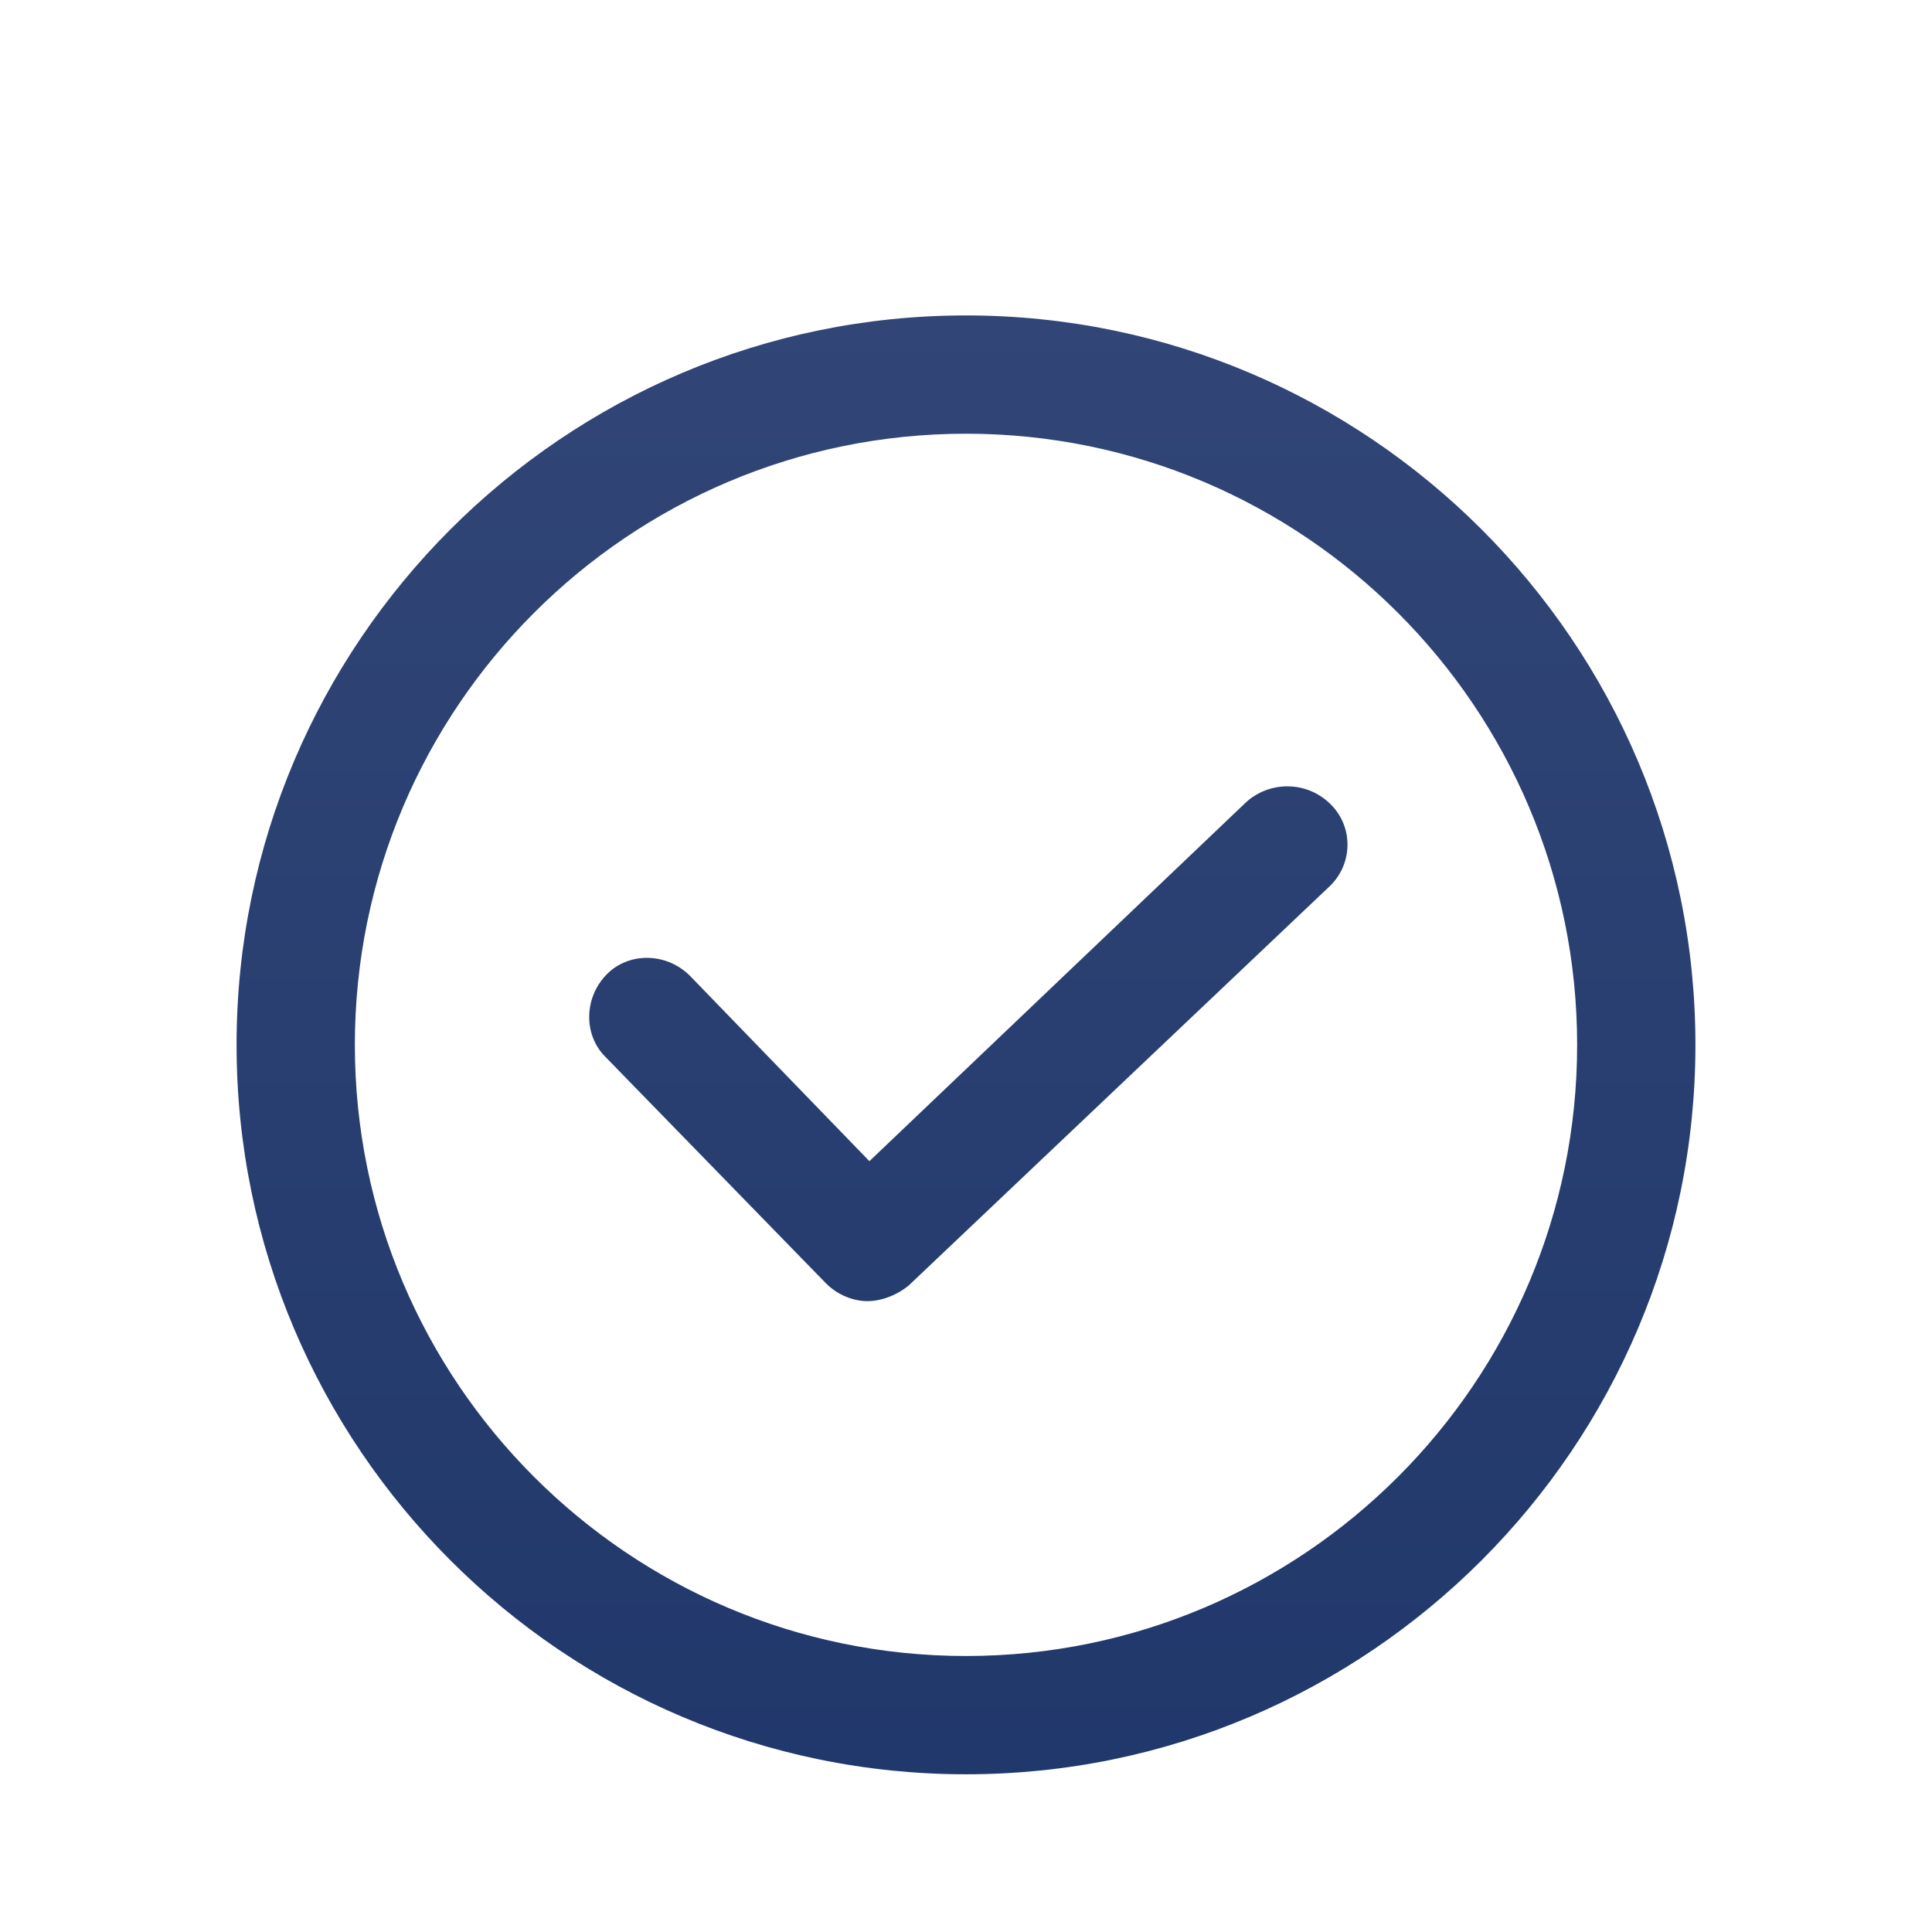
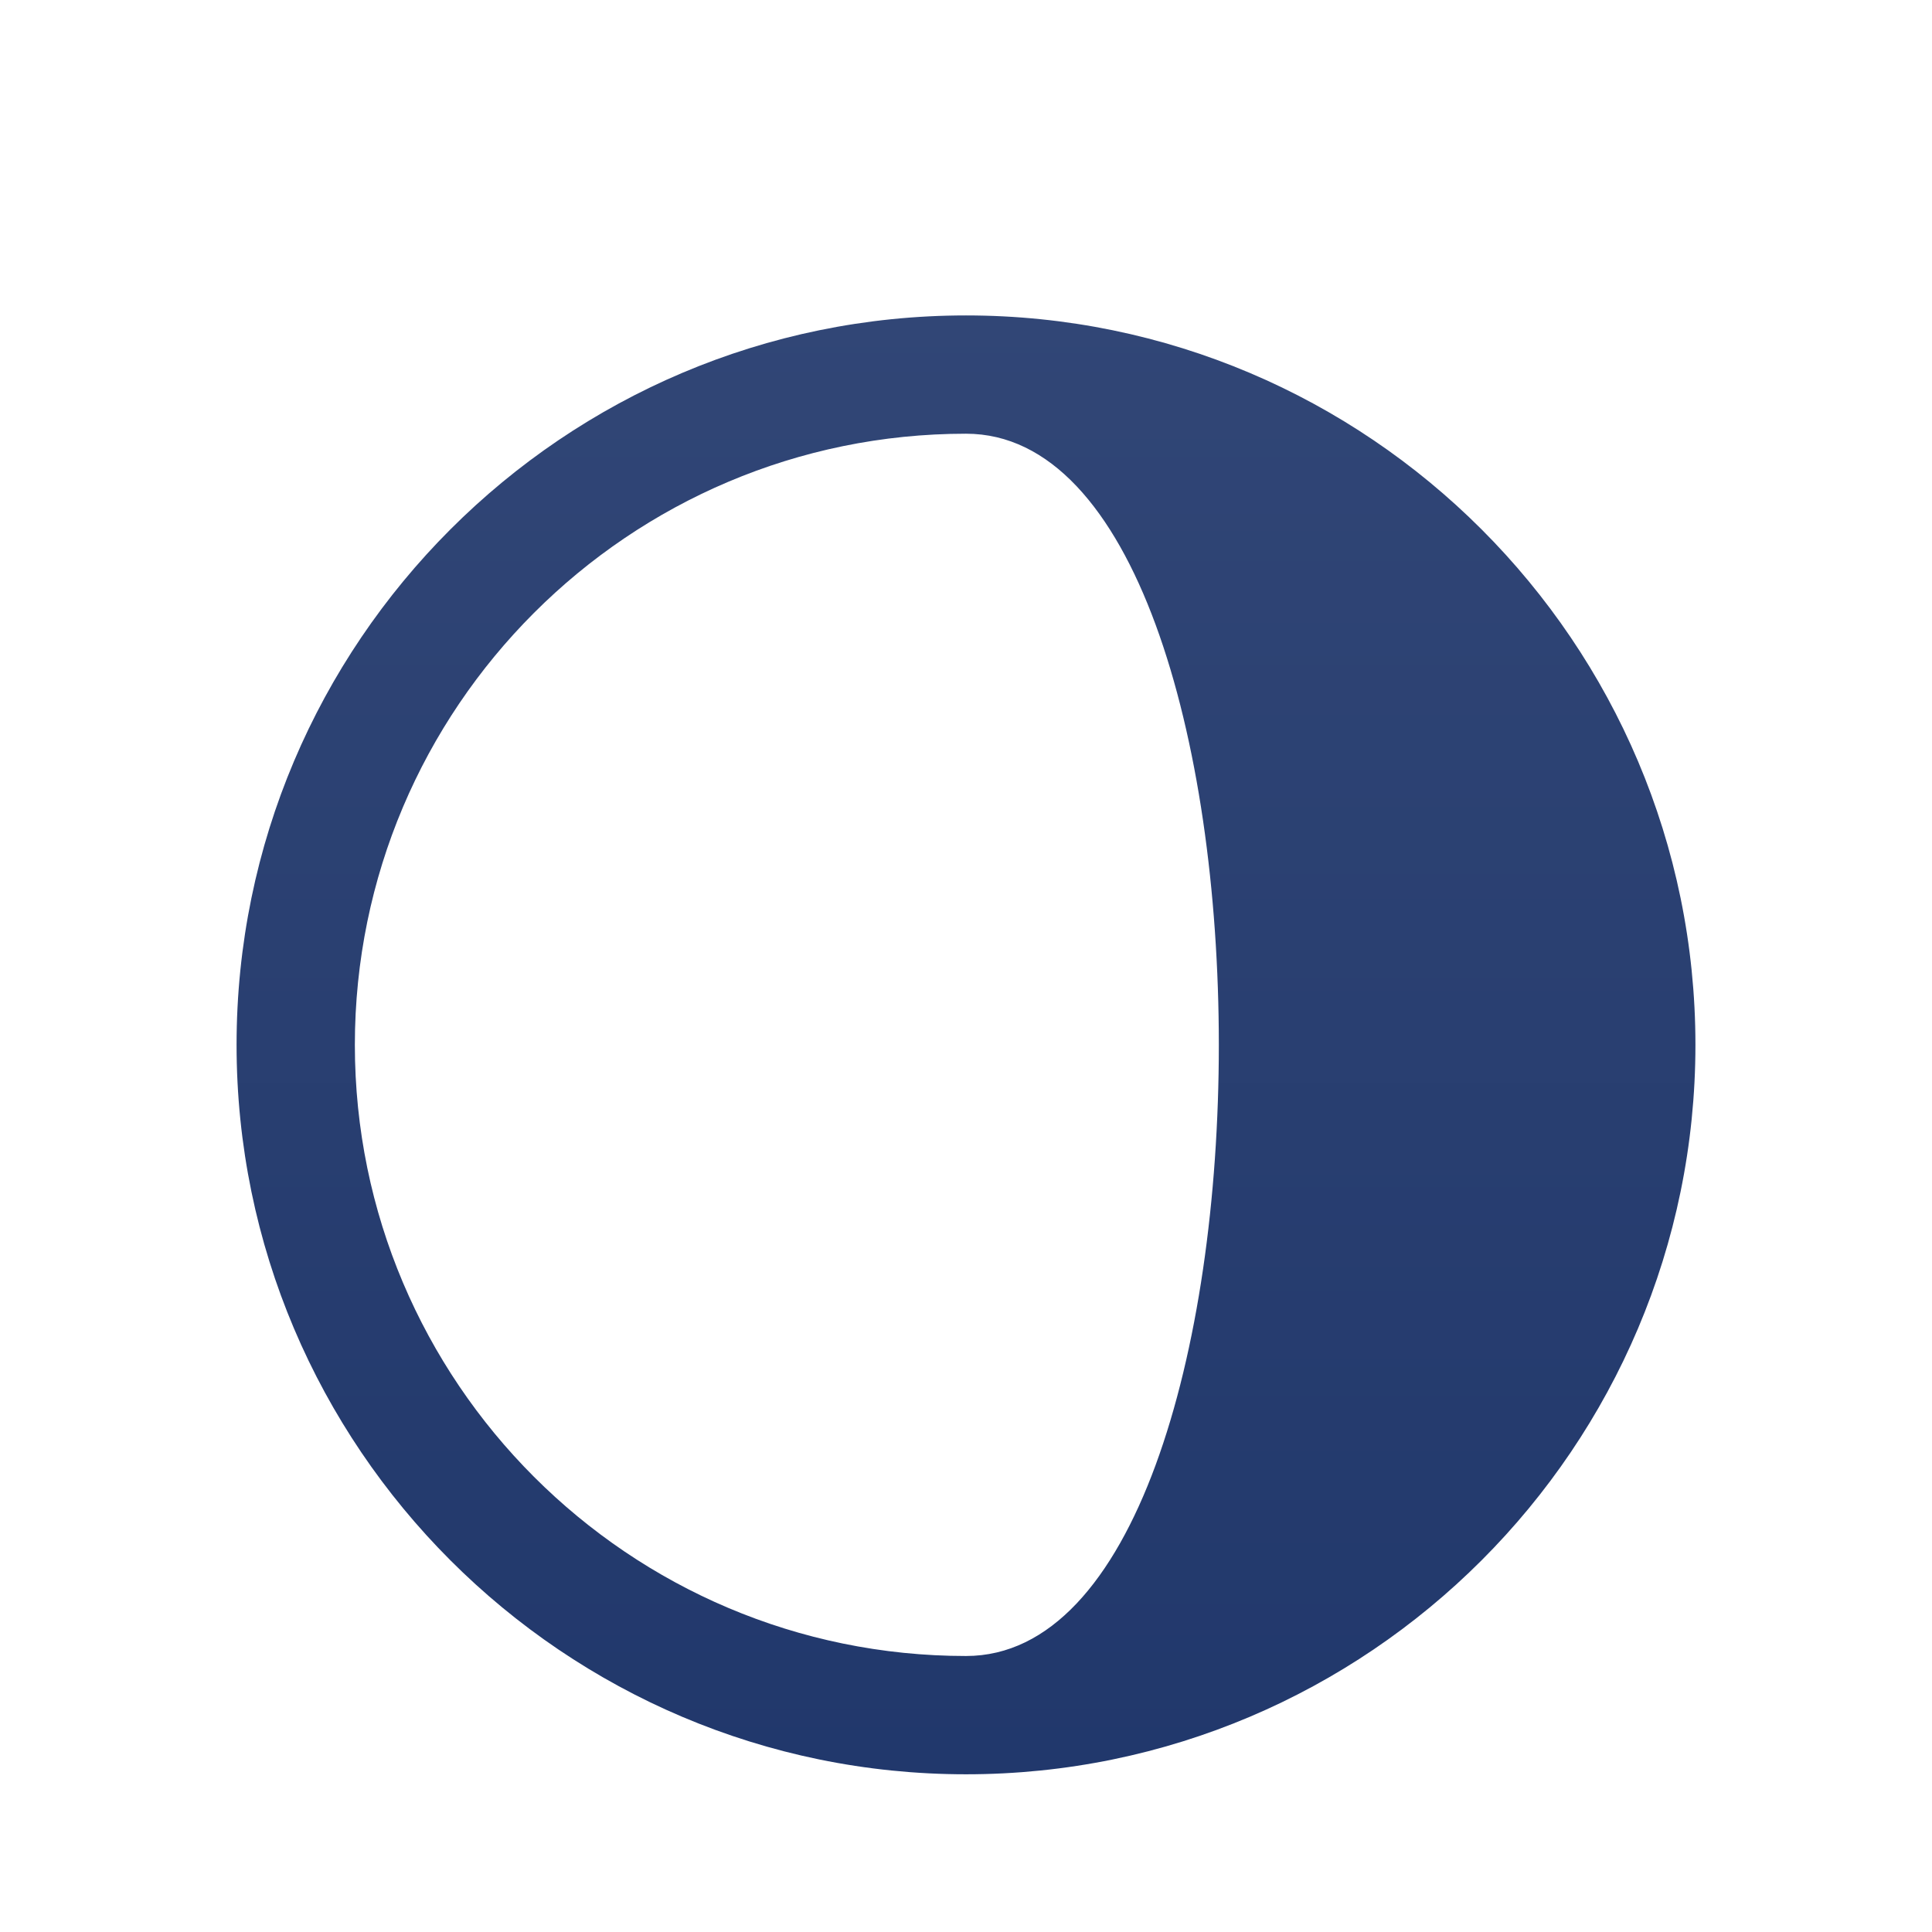
<svg xmlns="http://www.w3.org/2000/svg" version="1.1" width="512" height="512" x="0" y="0" viewBox="0 0 98 98" style="enable-background:new 0 0 512 512" xml:space="preserve" class="">
  <g>
    <style type="text/css">
	.st0{fill:url(#SVGID_1_);}
	.st1{fill:url(#SVGID_2_);}
</style>
    <g>
      <linearGradient id="SVGID_1_" gradientUnits="userSpaceOnUse" x1="49.119" y1="15.25" x2="49.119" y2="94.614">
        <stop offset="0" style="stop-color:#314676" />
        <stop offset="1" style="stop-color:#20376b" />
      </linearGradient>
-       <path class="st0" d="M63.2,40.7L44.1,58.9L35,49.5c-1.2-1.2-3.1-1.2-4.2-0.1c-1.2,1.2-1.2,3.1-0.1,4.2l11.2,11.5   c0.6,0.6,1.4,0.9,2.1,0.9s1.5-0.3,2.1-0.8L67.4,45c1.2-1.1,1.3-3,0.1-4.2S64.4,39.6,63.2,40.7z" fill="#000000" data-original="#000000" style="" />
      <linearGradient id="SVGID_2_" gradientUnits="userSpaceOnUse" x1="49" y1="15.25" x2="49" y2="94.614">
        <stop offset="0" style="stop-color:#314676" />
        <stop offset="1" style="stop-color:#20376b" />
      </linearGradient>
-       <path class="st1" d="M49,16c-20.4,0-37,16.6-37,37s16.6,37,37,37s37-16.6,37-37S69.4,16,49,16z M49,84c-17.1,0-31-13.9-31-31   s13.9-31,31-31s31,13.9,31,31S66.1,84,49,84z" fill="#000000" data-original="#000000" style="" />
+       <path class="st1" d="M49,16c-20.4,0-37,16.6-37,37s16.6,37,37,37s37-16.6,37-37S69.4,16,49,16z M49,84c-17.1,0-31-13.9-31-31   s13.9-31,31-31S66.1,84,49,84z" fill="#000000" data-original="#000000" style="" />
    </g>
  </g>
</svg>